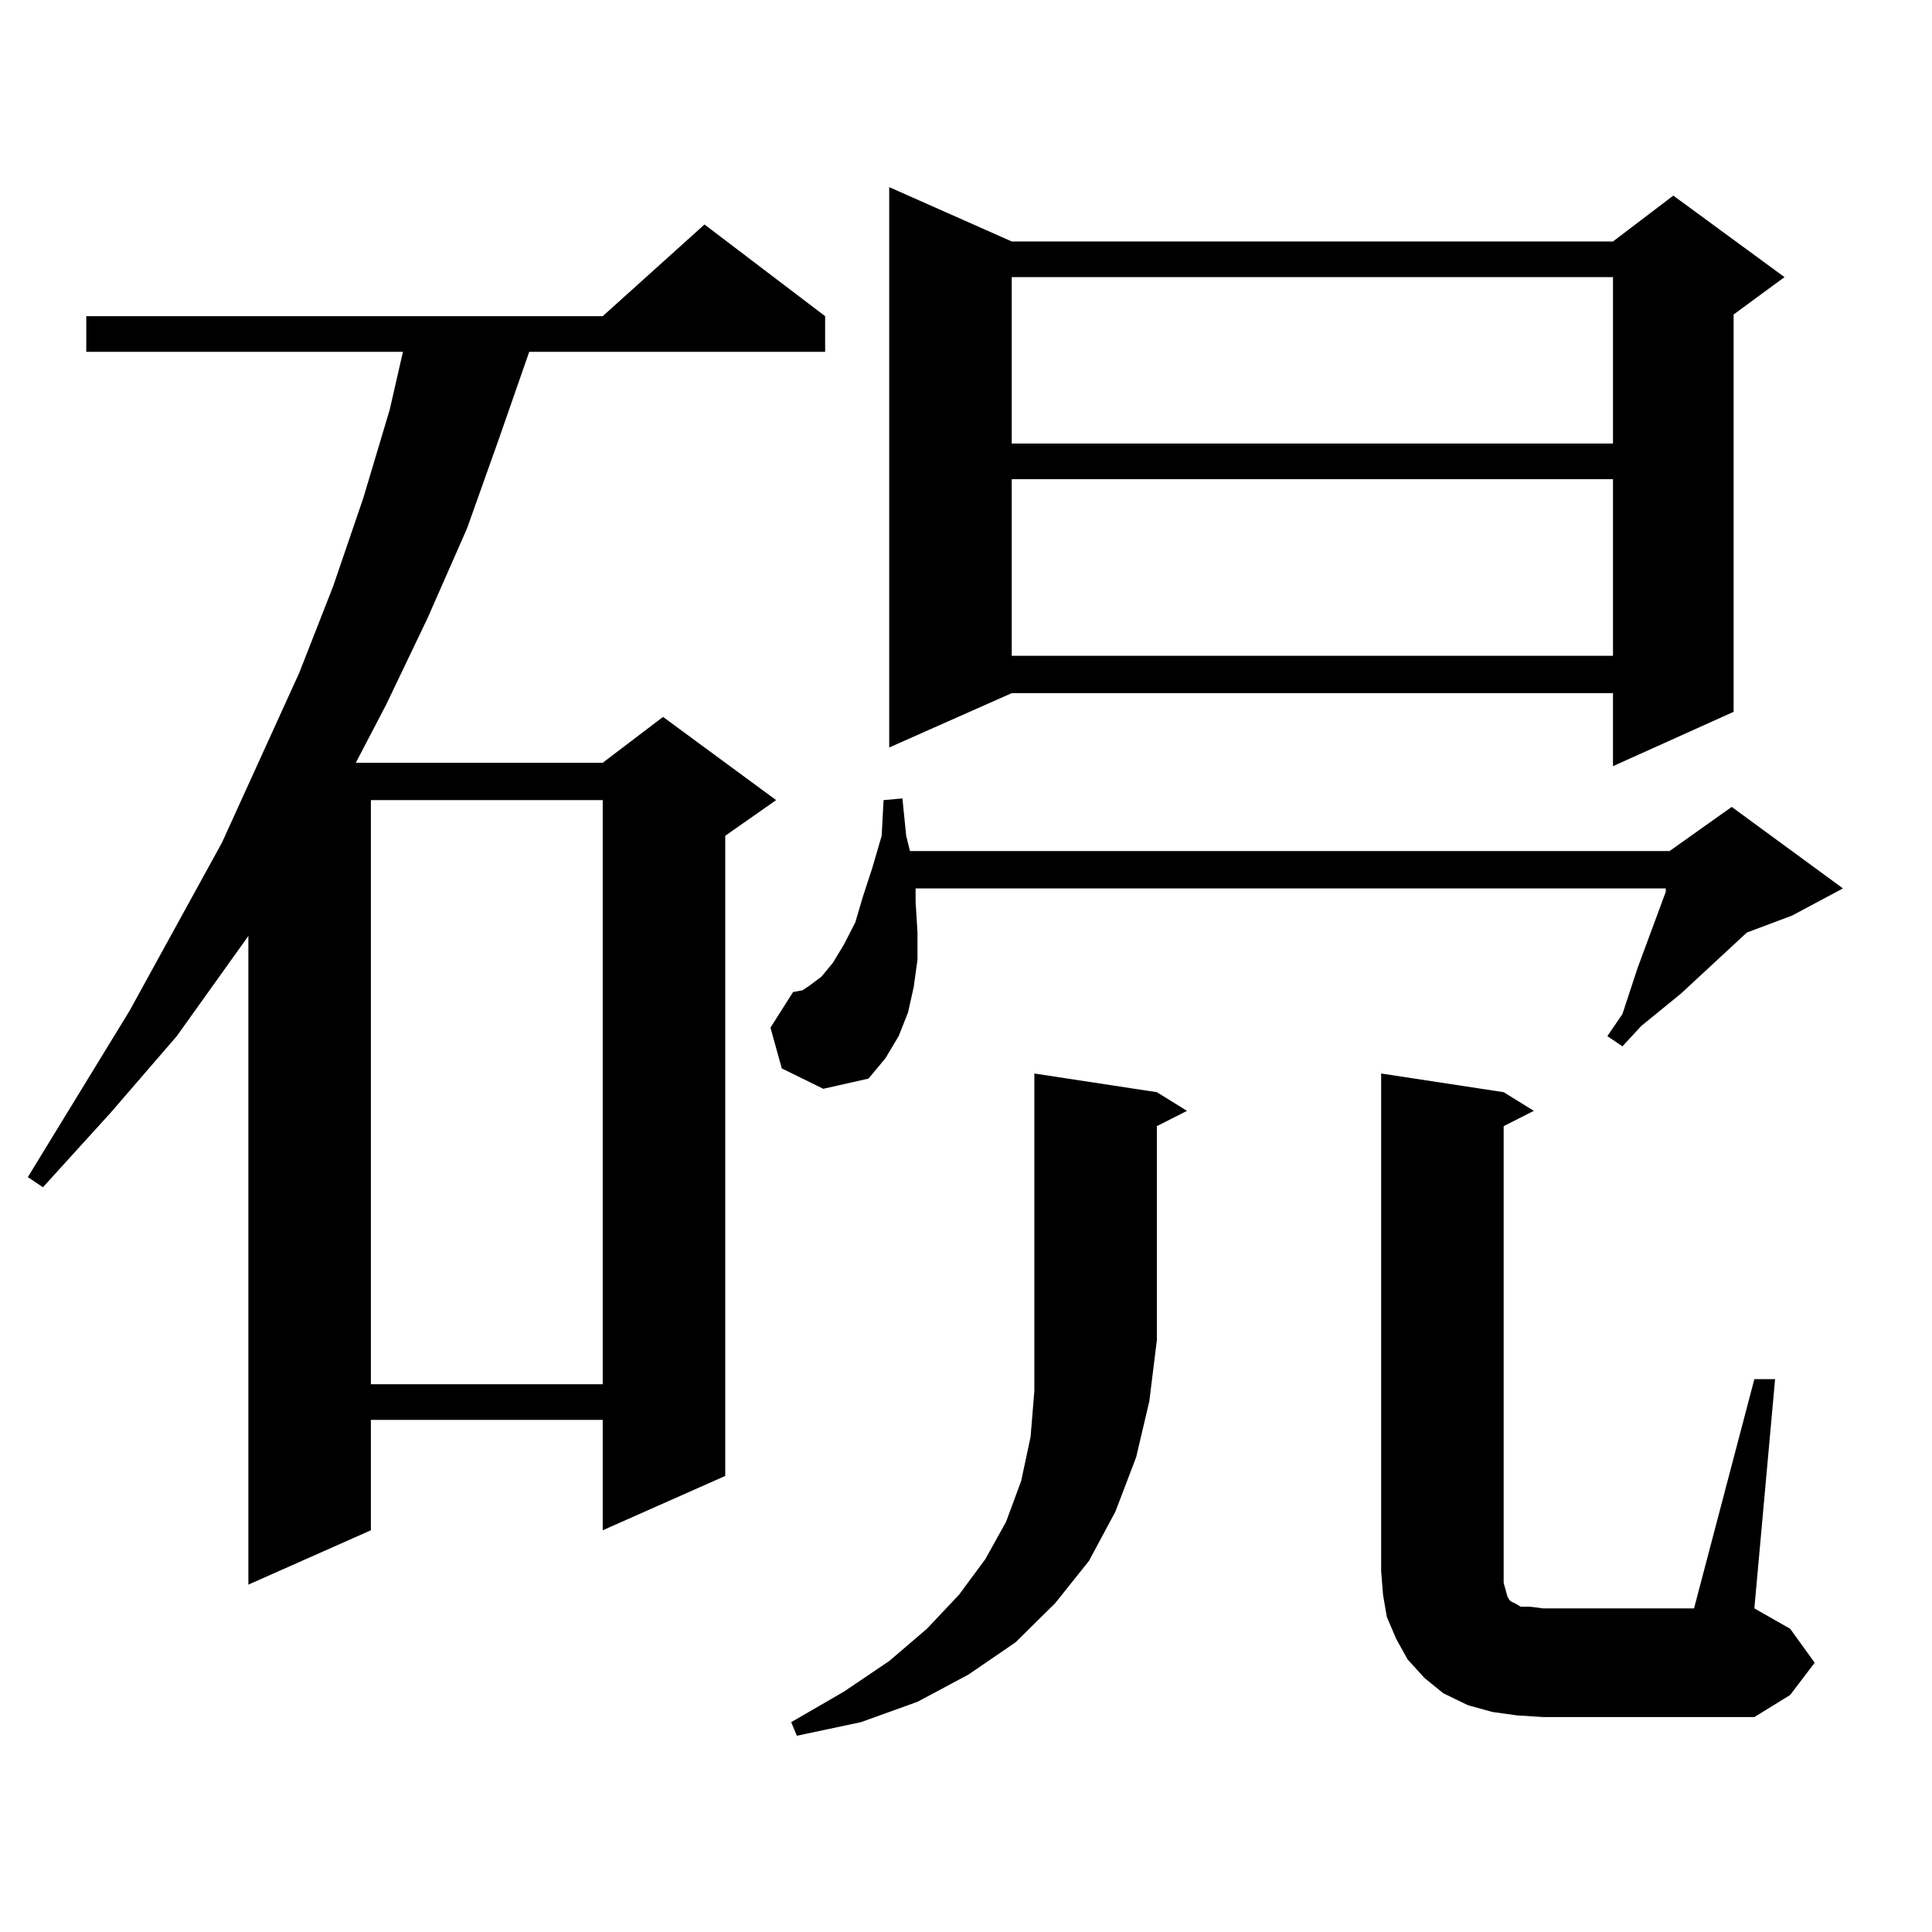
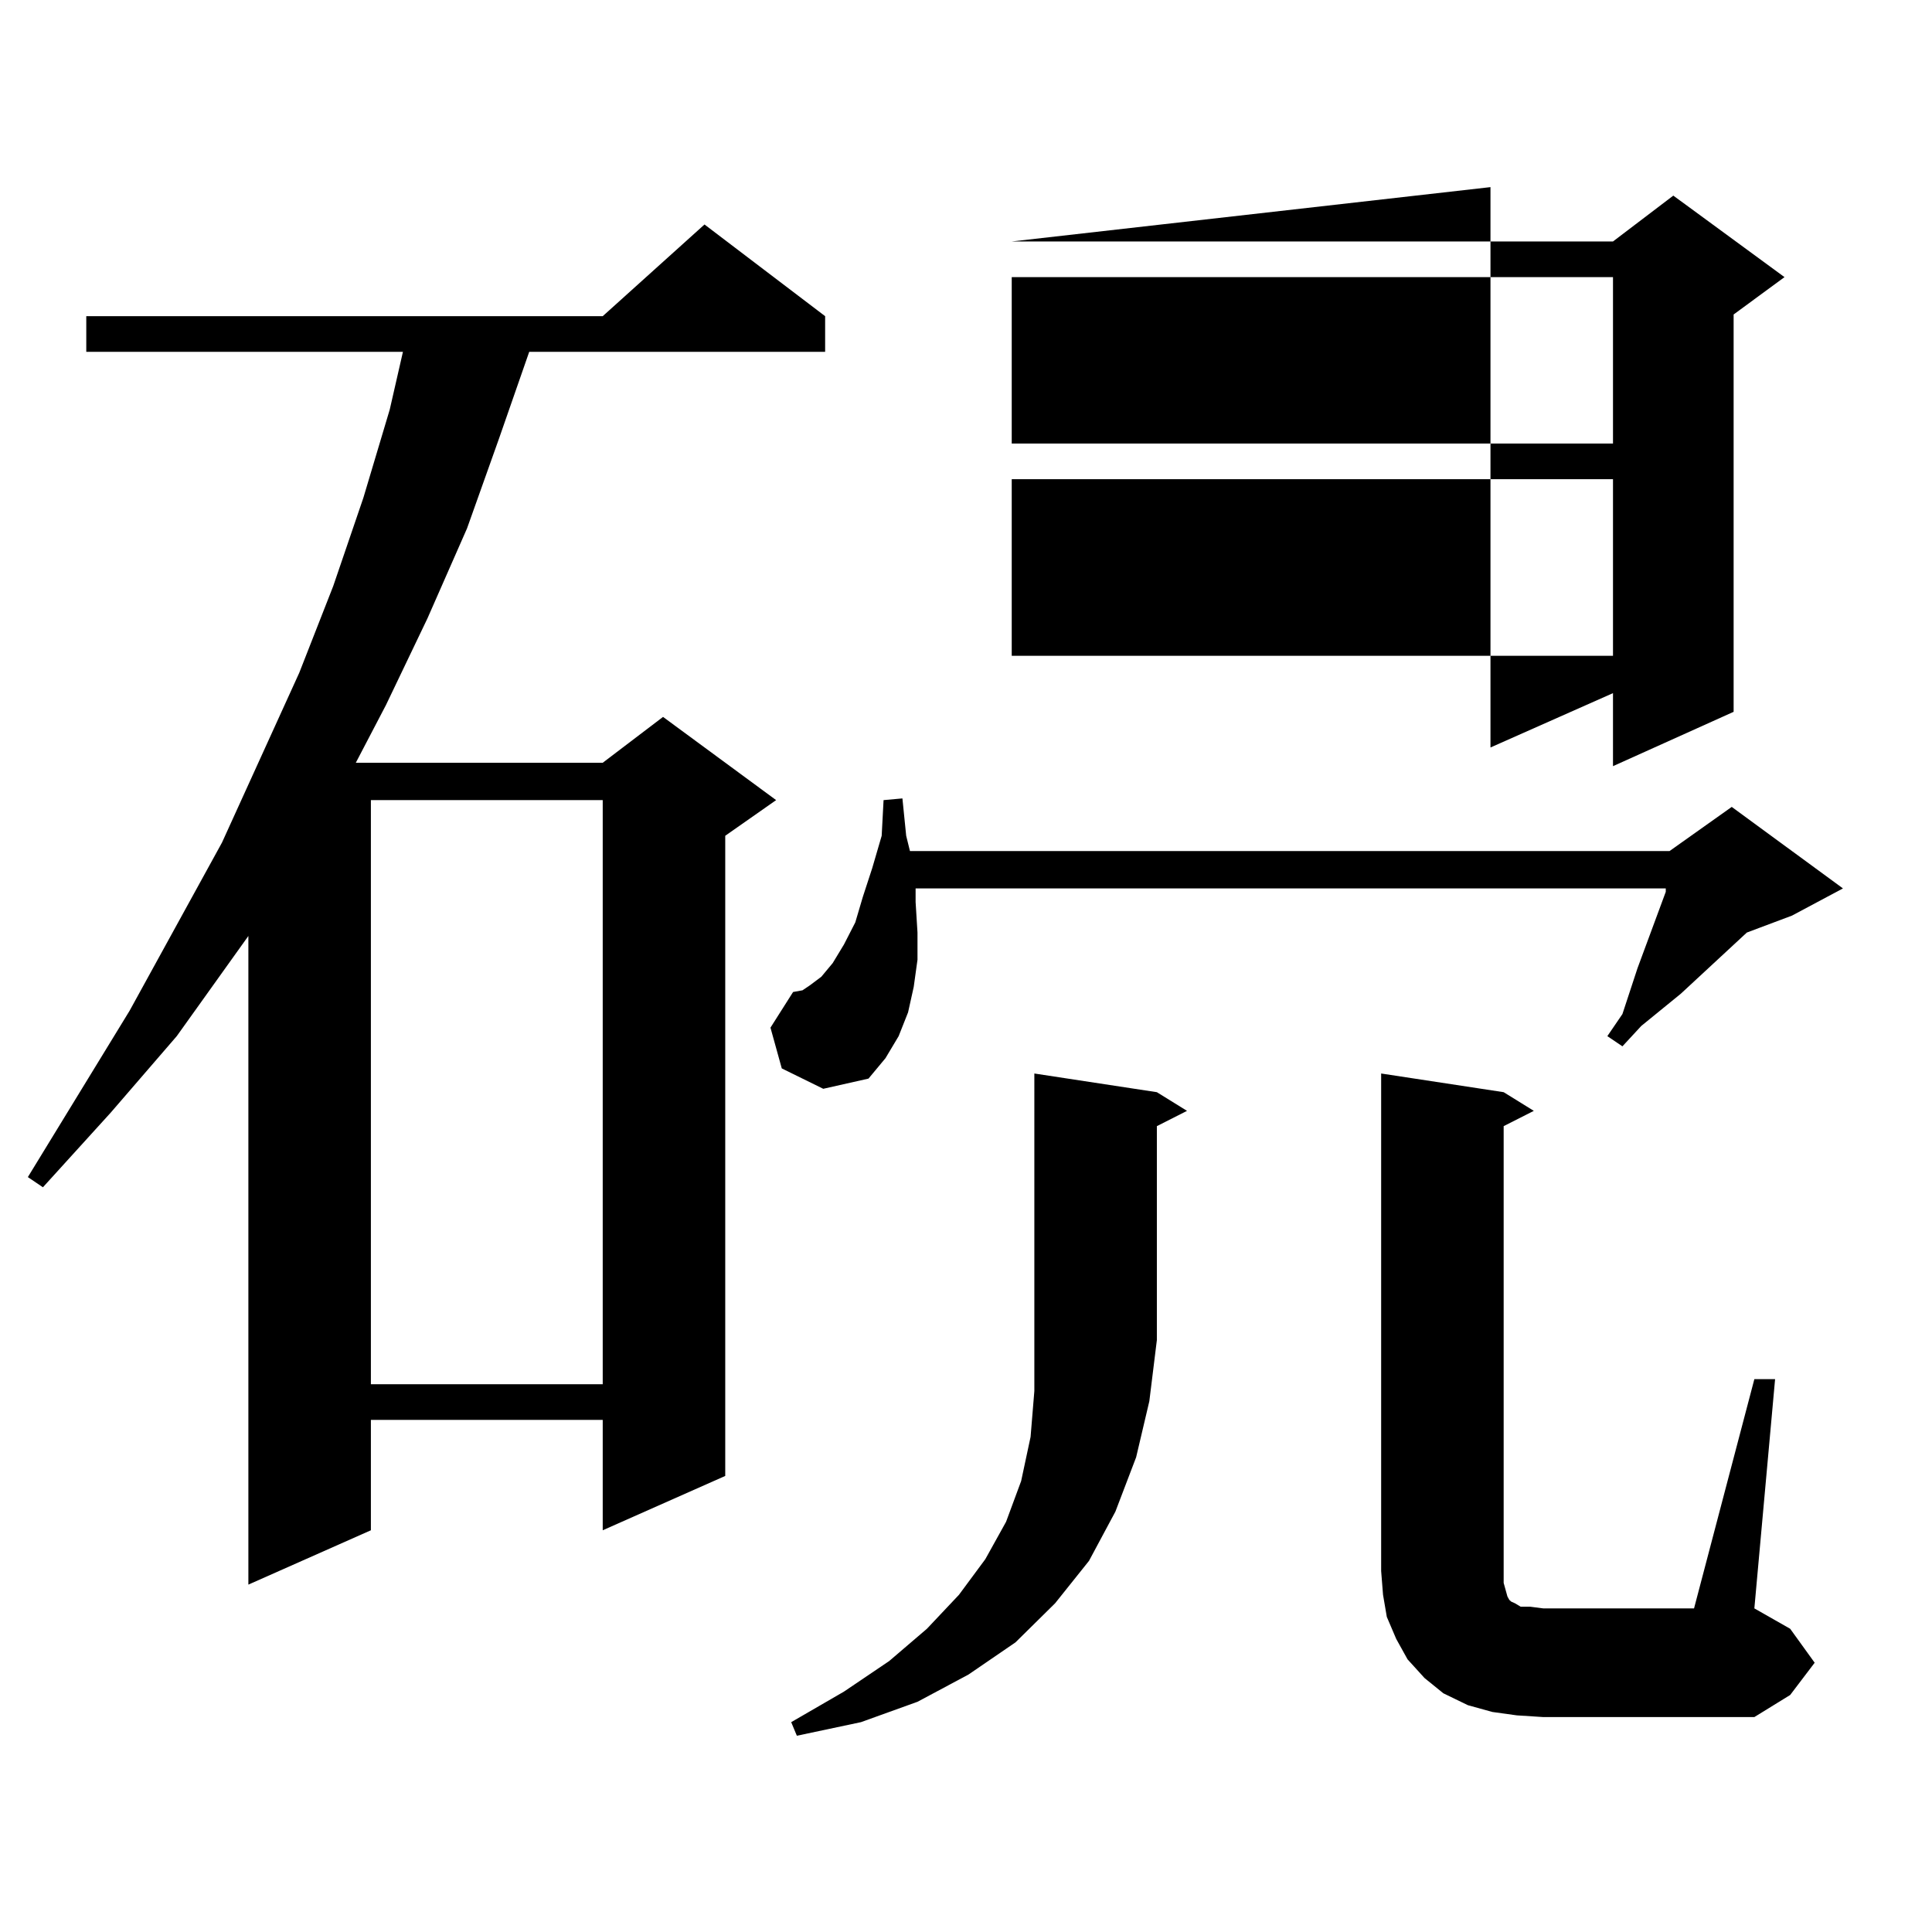
<svg xmlns="http://www.w3.org/2000/svg" version="1.1" id="图层_1" x="0px" y="0px" width="1000px" height="1000px" viewBox="0 0 1000 1000" enable-background="new 0 0 1000 1000" xml:space="preserve">
-   <path d="M427.087,163.652v18.457H273.92l-15.609,44.824l-16.585,46.582l-20.487,46.582l-21.463,44.824l-15.609,29.883h127.802  l31.219-23.73l58.535,43.066l-26.341,18.457v331.348l-63.413,28.125v-57.129H191.971v57.129l-63.413,28.125V484.453l-37.072,51.855  L57.34,575.859l-35.121,38.672l-7.805-5.273l52.682-86.133l47.804-87.012l39.999-87.891l17.561-44.824l15.609-45.703l13.658-45.703  l6.829-29.883H44.657v-18.457h267.311l52.682-47.461L427.087,163.652z M191.971,414.141v302.344h119.997V414.141H191.971z   M404.648,553.008l-5.854-21.094l11.707-18.457l4.878-0.879l3.902-2.637l5.854-4.395l5.854-7.031l5.854-9.668l5.854-11.426  l3.902-13.184l4.878-14.941l4.878-16.699l0.976-18.457l9.756-0.879l1.951,19.336l1.951,7.91h393.161l32.194-22.852l57.56,42.188  l-26.341,14.063l-23.414,8.789l-34.146,31.641l-20.487,16.699l-9.756,10.547l-7.805-5.273l7.805-11.426l7.805-23.73l7.805-21.094  l6.829-18.457v-1.758H473.915v7.031l0.976,15.82v14.063l-1.951,14.063l-2.927,13.184l-4.878,12.305l-6.829,11.426l-8.78,10.547  l-23.414,5.273L404.648,553.008z M598.79,565.313l15.609,9.668l-15.609,7.91v110.742l-3.902,31.641l-6.829,29.004l-10.731,28.125  l-13.658,25.488l-17.561,21.973l-20.487,20.215l-24.39,16.699l-26.341,14.063l-29.268,10.547l-33.17,7.031l-2.927-7.031  l27.316-15.82l23.414-15.82l19.512-16.699l16.585-17.578l13.658-18.457l10.731-19.336l7.805-21.094l4.878-22.852l1.951-23.73  V555.645L598.79,565.313z M523.67,124.98h311.212l31.219-23.73l57.56,42.188l-26.341,19.336v205.664l-62.438,28.125V358.77H523.67  l-63.413,28.125V96.855L523.67,124.98z M523.67,143.438v86.133h311.212v-86.133H523.67z M523.67,248.027v91.406h311.212v-91.406  H523.67z M908.051,713.848h10.731L908.051,832.5l18.536,10.547l12.683,17.578l-12.683,16.699l-18.536,11.426H798.785l-13.658-0.879  l-12.683-1.758l-12.683-3.516l-12.683-6.152l-9.756-7.91l-8.78-9.668l-5.854-10.547l-4.878-11.426l-1.951-11.426l-0.976-12.305  v-257.52l63.413,9.668l15.609,9.668l-15.609,7.91v236.426l0.976,3.516l0.976,3.516l0.976,1.758l0.976,0.879l1.951,0.879l2.927,1.758  h4.878l6.829,0.879h78.047L908.051,713.848z" />
+   <path d="M427.087,163.652v18.457H273.92l-15.609,44.824l-16.585,46.582l-20.487,46.582l-21.463,44.824l-15.609,29.883h127.802  l31.219-23.73l58.535,43.066l-26.341,18.457v331.348l-63.413,28.125v-57.129H191.971v57.129l-63.413,28.125V484.453l-37.072,51.855  L57.34,575.859l-35.121,38.672l-7.805-5.273l52.682-86.133l47.804-87.012l39.999-87.891l17.561-44.824l15.609-45.703l13.658-45.703  l6.829-29.883H44.657v-18.457h267.311l52.682-47.461L427.087,163.652z M191.971,414.141v302.344h119.997V414.141H191.971z   M404.648,553.008l-5.854-21.094l11.707-18.457l4.878-0.879l3.902-2.637l5.854-4.395l5.854-7.031l5.854-9.668l5.854-11.426  l3.902-13.184l4.878-14.941l4.878-16.699l0.976-18.457l9.756-0.879l1.951,19.336l1.951,7.91h393.161l32.194-22.852l57.56,42.188  l-26.341,14.063l-23.414,8.789l-34.146,31.641l-20.487,16.699l-9.756,10.547l-7.805-5.273l7.805-11.426l7.805-23.73l7.805-21.094  l6.829-18.457v-1.758H473.915v7.031l0.976,15.82v14.063l-1.951,14.063l-2.927,13.184l-4.878,12.305l-6.829,11.426l-8.78,10.547  l-23.414,5.273L404.648,553.008z M598.79,565.313l15.609,9.668l-15.609,7.91v110.742l-3.902,31.641l-6.829,29.004l-10.731,28.125  l-13.658,25.488l-17.561,21.973l-20.487,20.215l-24.39,16.699l-26.341,14.063l-29.268,10.547l-33.17,7.031l-2.927-7.031  l27.316-15.82l23.414-15.82l19.512-16.699l16.585-17.578l13.658-18.457l10.731-19.336l7.805-21.094l4.878-22.852l1.951-23.73  V555.645L598.79,565.313z M523.67,124.98h311.212l31.219-23.73l57.56,42.188l-26.341,19.336v205.664l-62.438,28.125V358.77l-63.413,28.125V96.855L523.67,124.98z M523.67,143.438v86.133h311.212v-86.133H523.67z M523.67,248.027v91.406h311.212v-91.406  H523.67z M908.051,713.848h10.731L908.051,832.5l18.536,10.547l12.683,17.578l-12.683,16.699l-18.536,11.426H798.785l-13.658-0.879  l-12.683-1.758l-12.683-3.516l-12.683-6.152l-9.756-7.91l-8.78-9.668l-5.854-10.547l-4.878-11.426l-1.951-11.426l-0.976-12.305  v-257.52l63.413,9.668l15.609,9.668l-15.609,7.91v236.426l0.976,3.516l0.976,3.516l0.976,1.758l0.976,0.879l1.951,0.879l2.927,1.758  h4.878l6.829,0.879h78.047L908.051,713.848z" />
</svg>